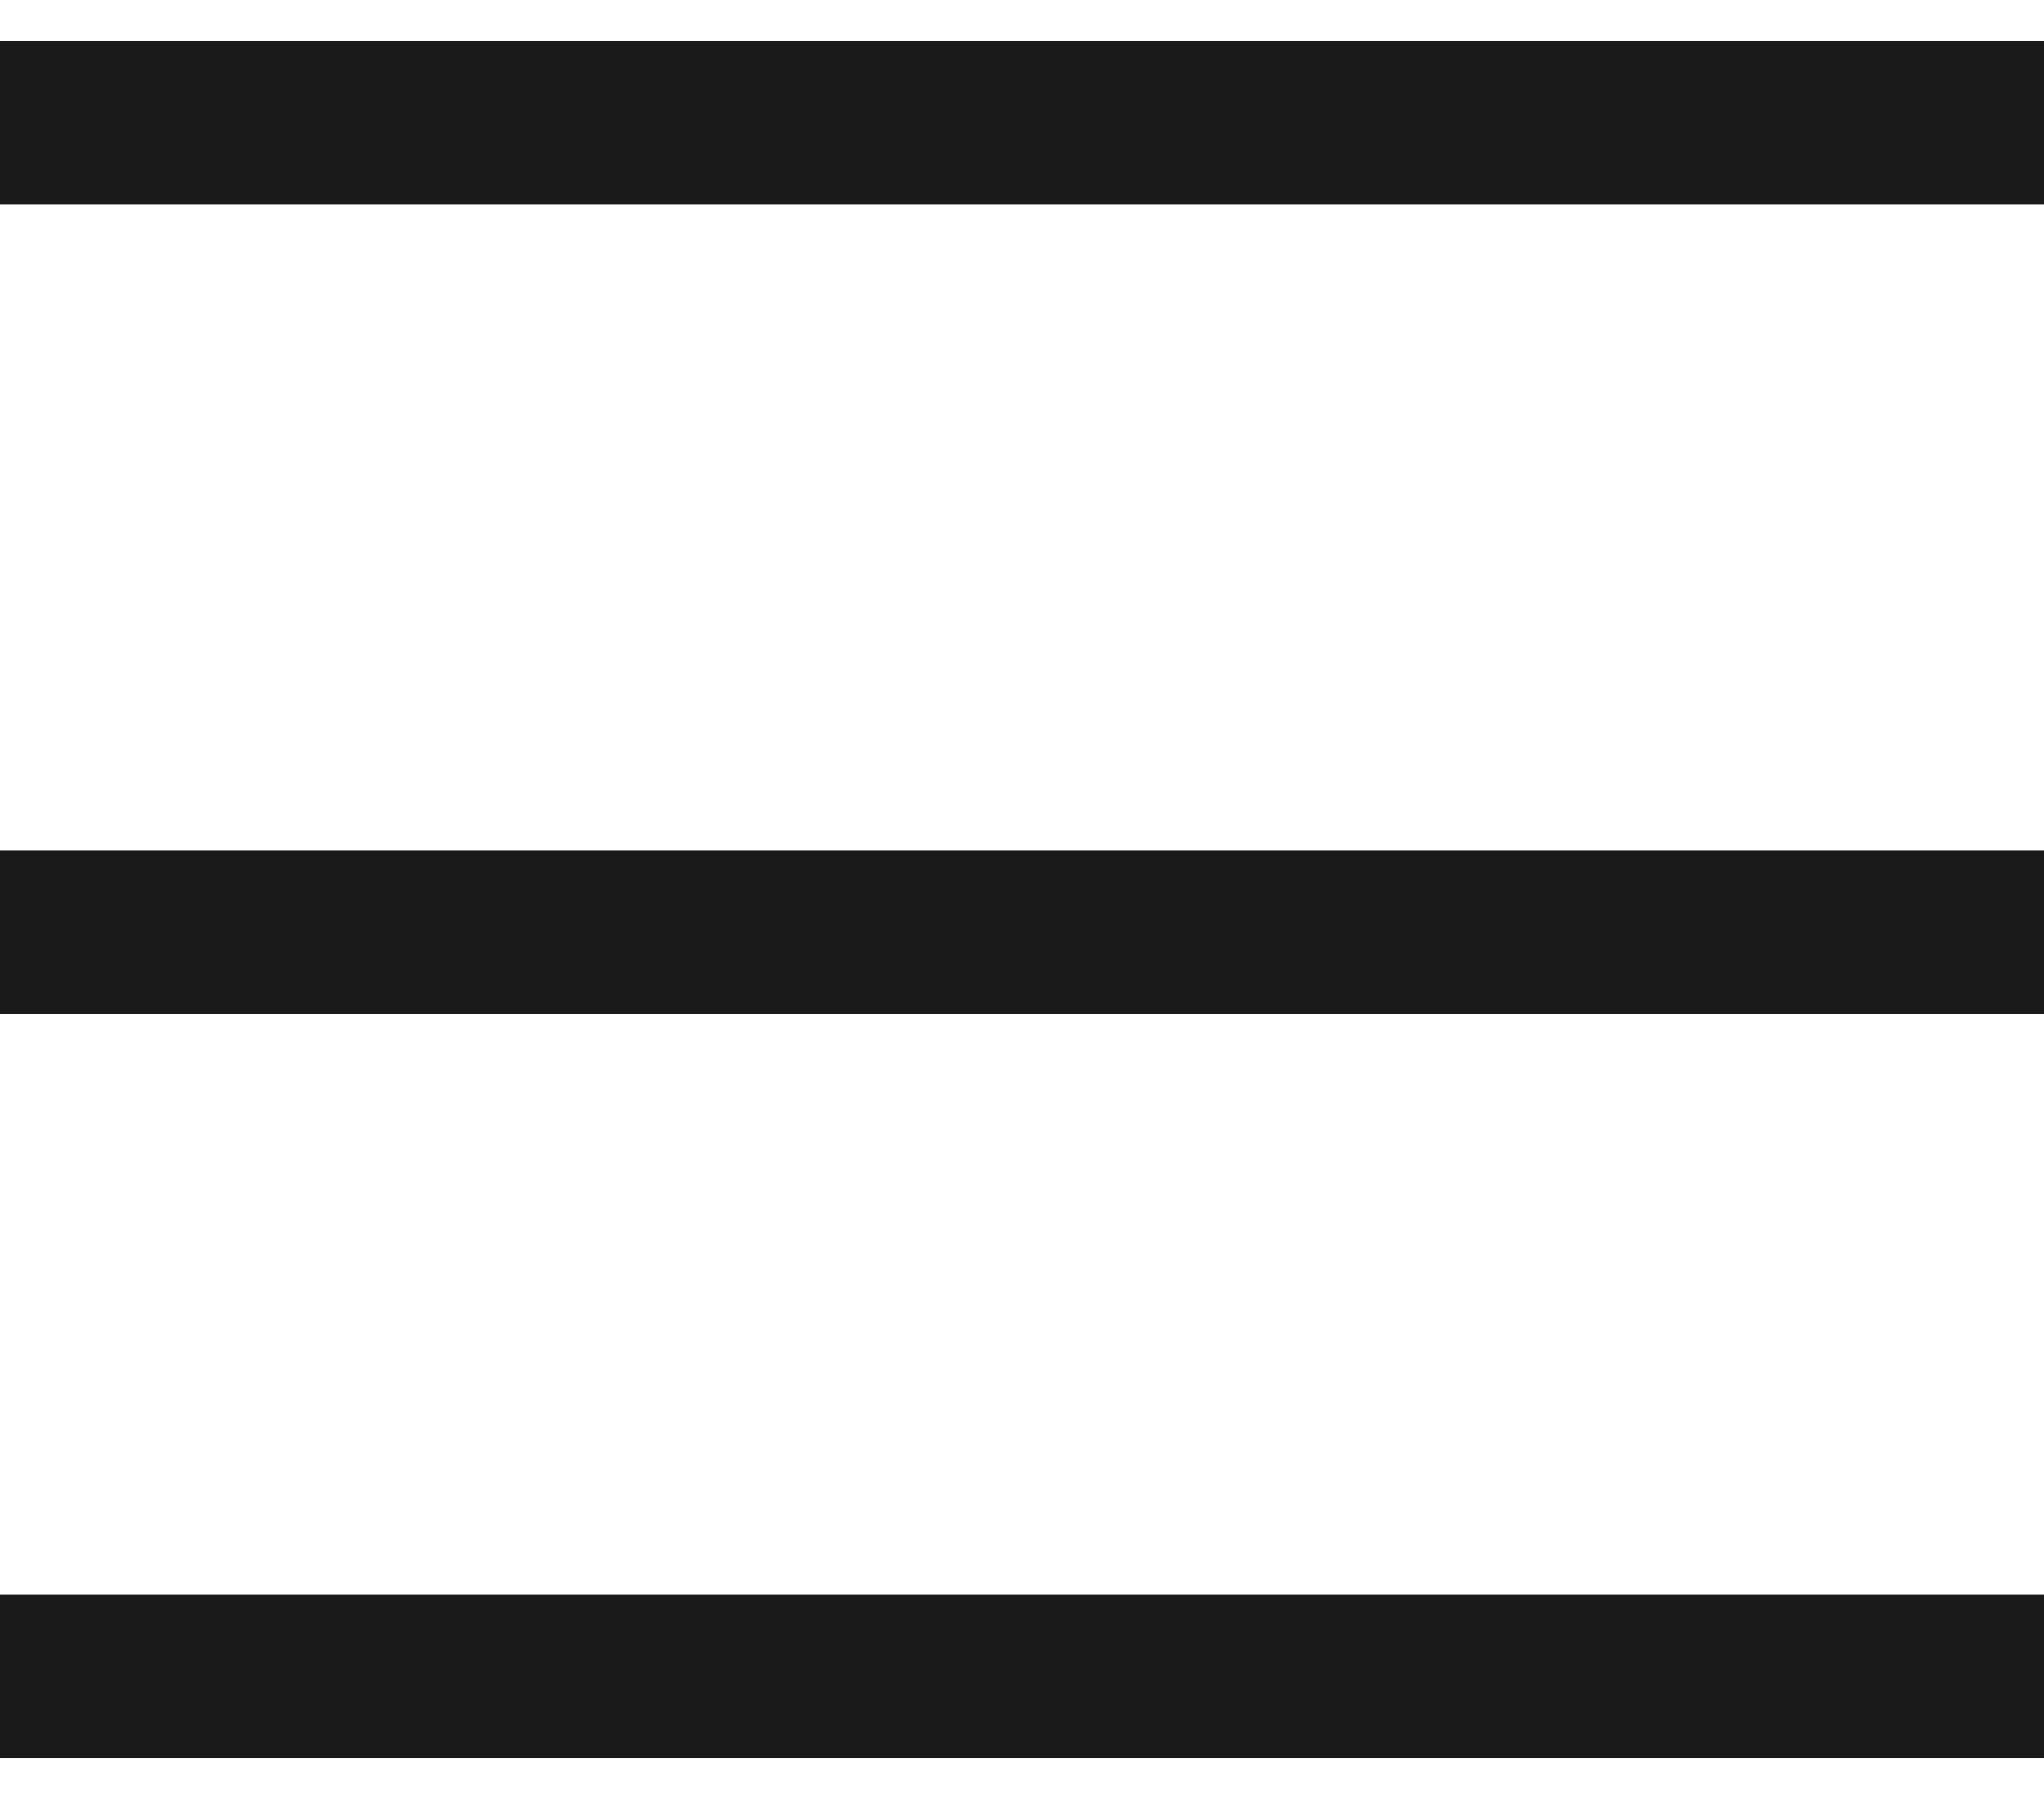
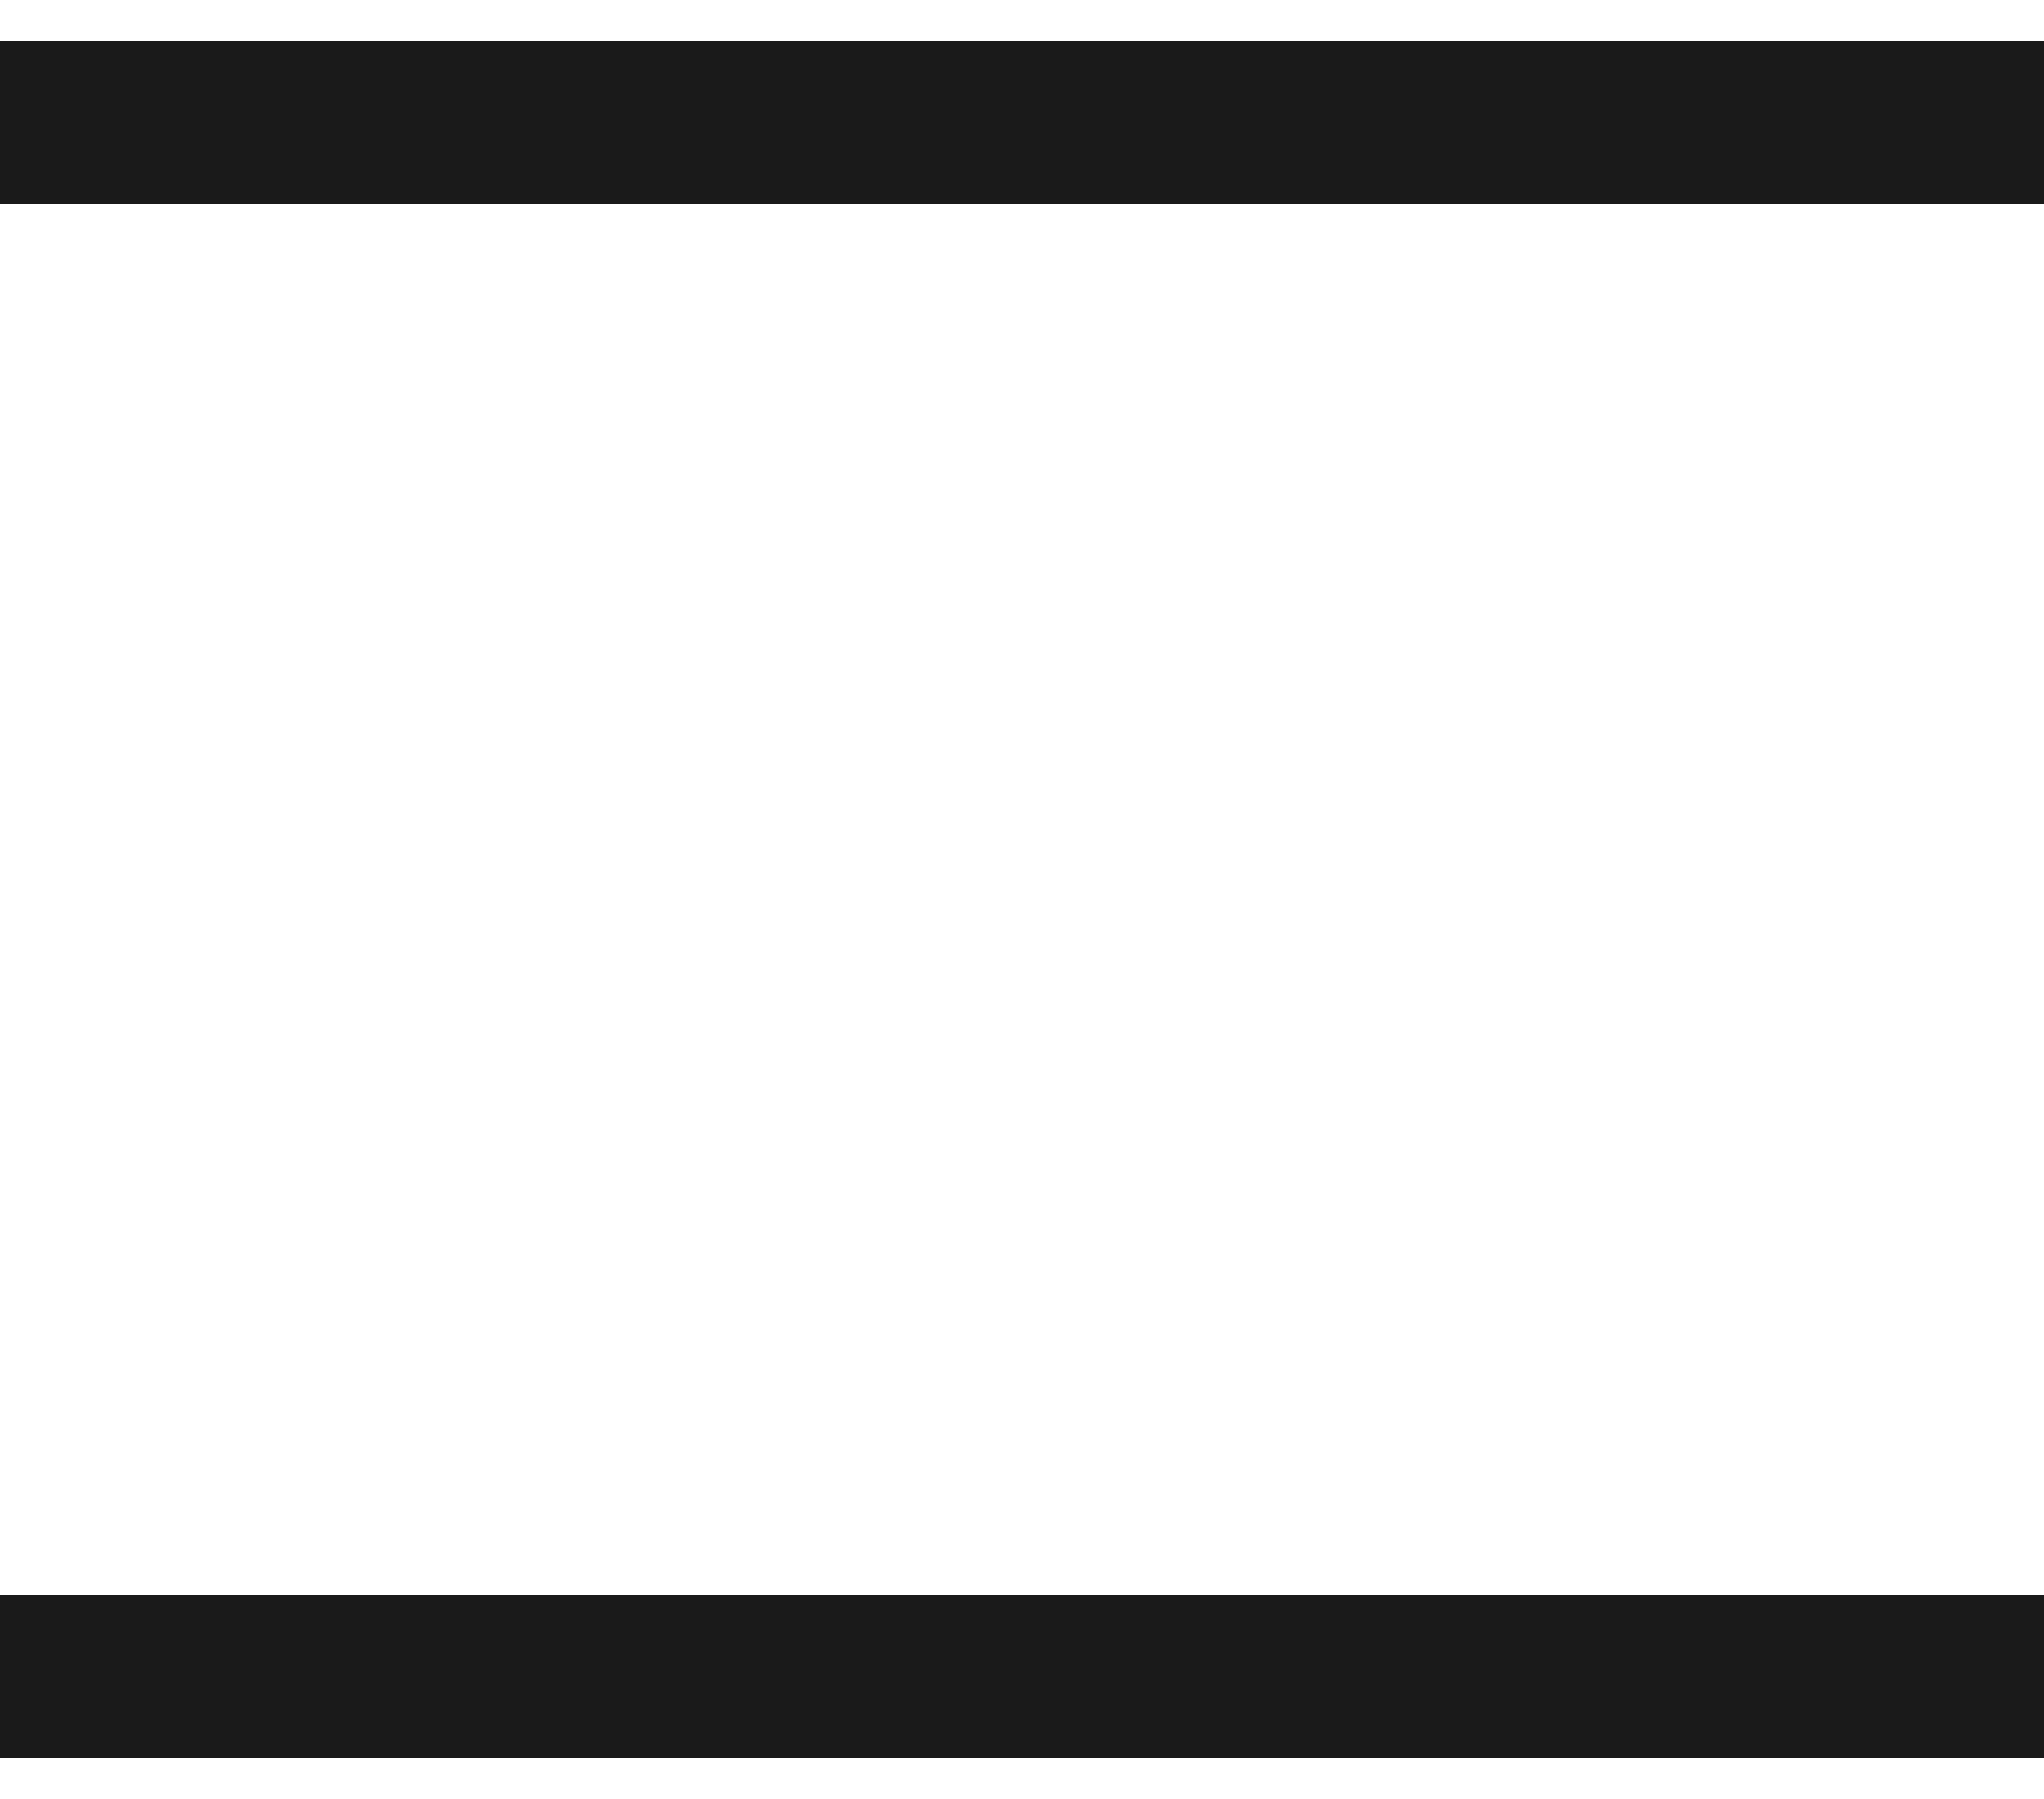
<svg xmlns="http://www.w3.org/2000/svg" version="1.1" x="0px" y="0px" viewBox="0 0 25 22" style="enable-background:new 0 0 25 22;" xml:space="preserve">
  <style type="text/css">
	.st0{display:none;}
	.st1{display:inline;fill:#D82323;}
	.st2{display:inline;fill:#FFFFFF;}
	.st3{display:inline;}
	.st4{fill:none;stroke:#FFFFFF;stroke-width:2;stroke-miterlimit:10;}
	.st5{fill:none;stroke:#1A1A1A;stroke-width:2;stroke-miterlimit:10;}
</style>
  <g id="Layer_1" class="st0">
    <g id="Layer_1_1_">
      <rect y="-1" class="st1" width="25" height="23" />
    </g>
    <g id="Layer_2_1_">
      <path class="st2" d="M8.5,7.2c1.6,3.3,3.6,6,6.1,8.3l2-1.5c0.6-0.4,1.4-0.3,1.8,0.2l2.6,3.4c0.4,0.6,0.3,1.4-0.3,1.8l-2,1.4    c-1,0.4-2.4,0.3-4.2-0.6C9.1,17,6.1,12.5,4.2,7.4C3.3,4.7,3.6,2.8,4.7,1.6l1.8-1.4C7-0.2,7.8-0.1,8.3,0.5l2.5,3.3    c0.4,0.5,0.3,1.3-0.2,1.8L8.5,7.2z" />
    </g>
    <g id="Layer_3" class="st3">
      <g>
        <line class="st4" x1="-1.6" y1="1" x2="26.6" y2="1" />
-         <line class="st4" x1="-1.6" y1="11" x2="26.6" y2="11" />
        <line class="st4" x1="-1.6" y1="20.1" x2="26.6" y2="20.1" />
      </g>
    </g>
  </g>
  <g id="Layer_2">
    <g>
      <line class="st5" x1="-2.3" y1="1.5" x2="25.9" y2="1.5" />
-       <line class="st5" x1="-2.3" y1="11.4" x2="25.9" y2="11.4" />
      <line class="st5" x1="-2.3" y1="20.5" x2="25.9" y2="20.5" />
    </g>
  </g>
</svg>